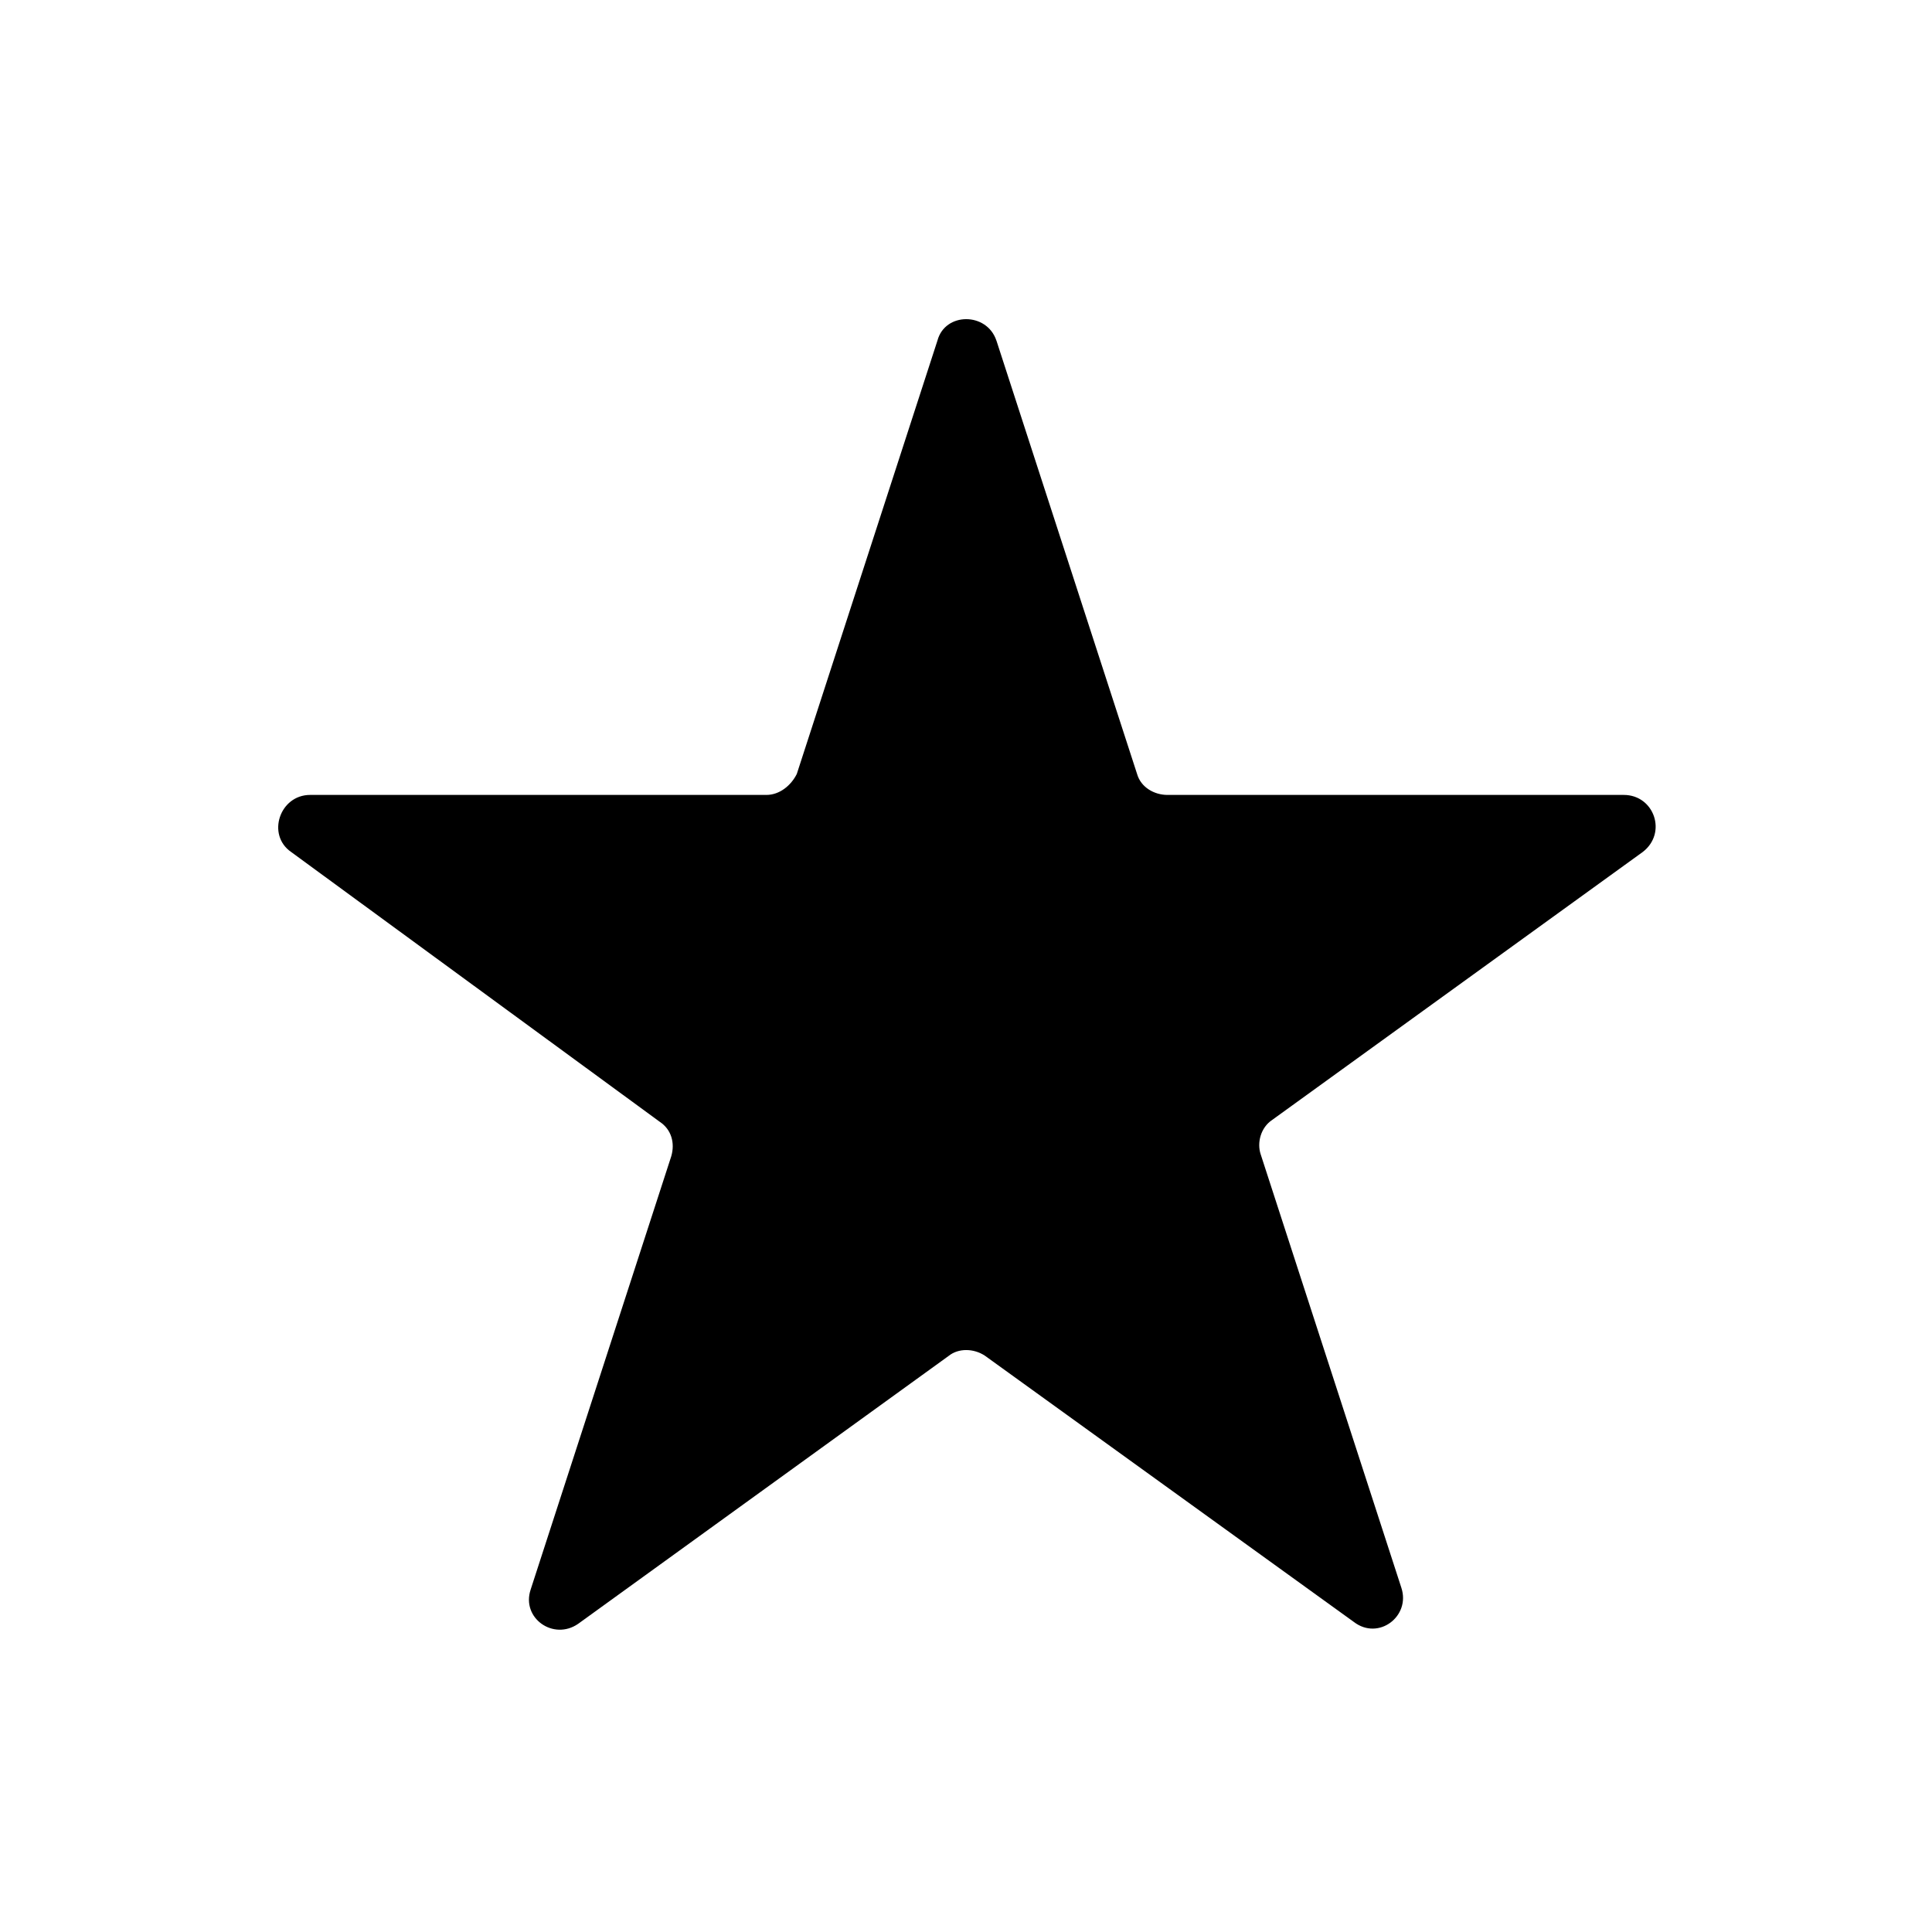
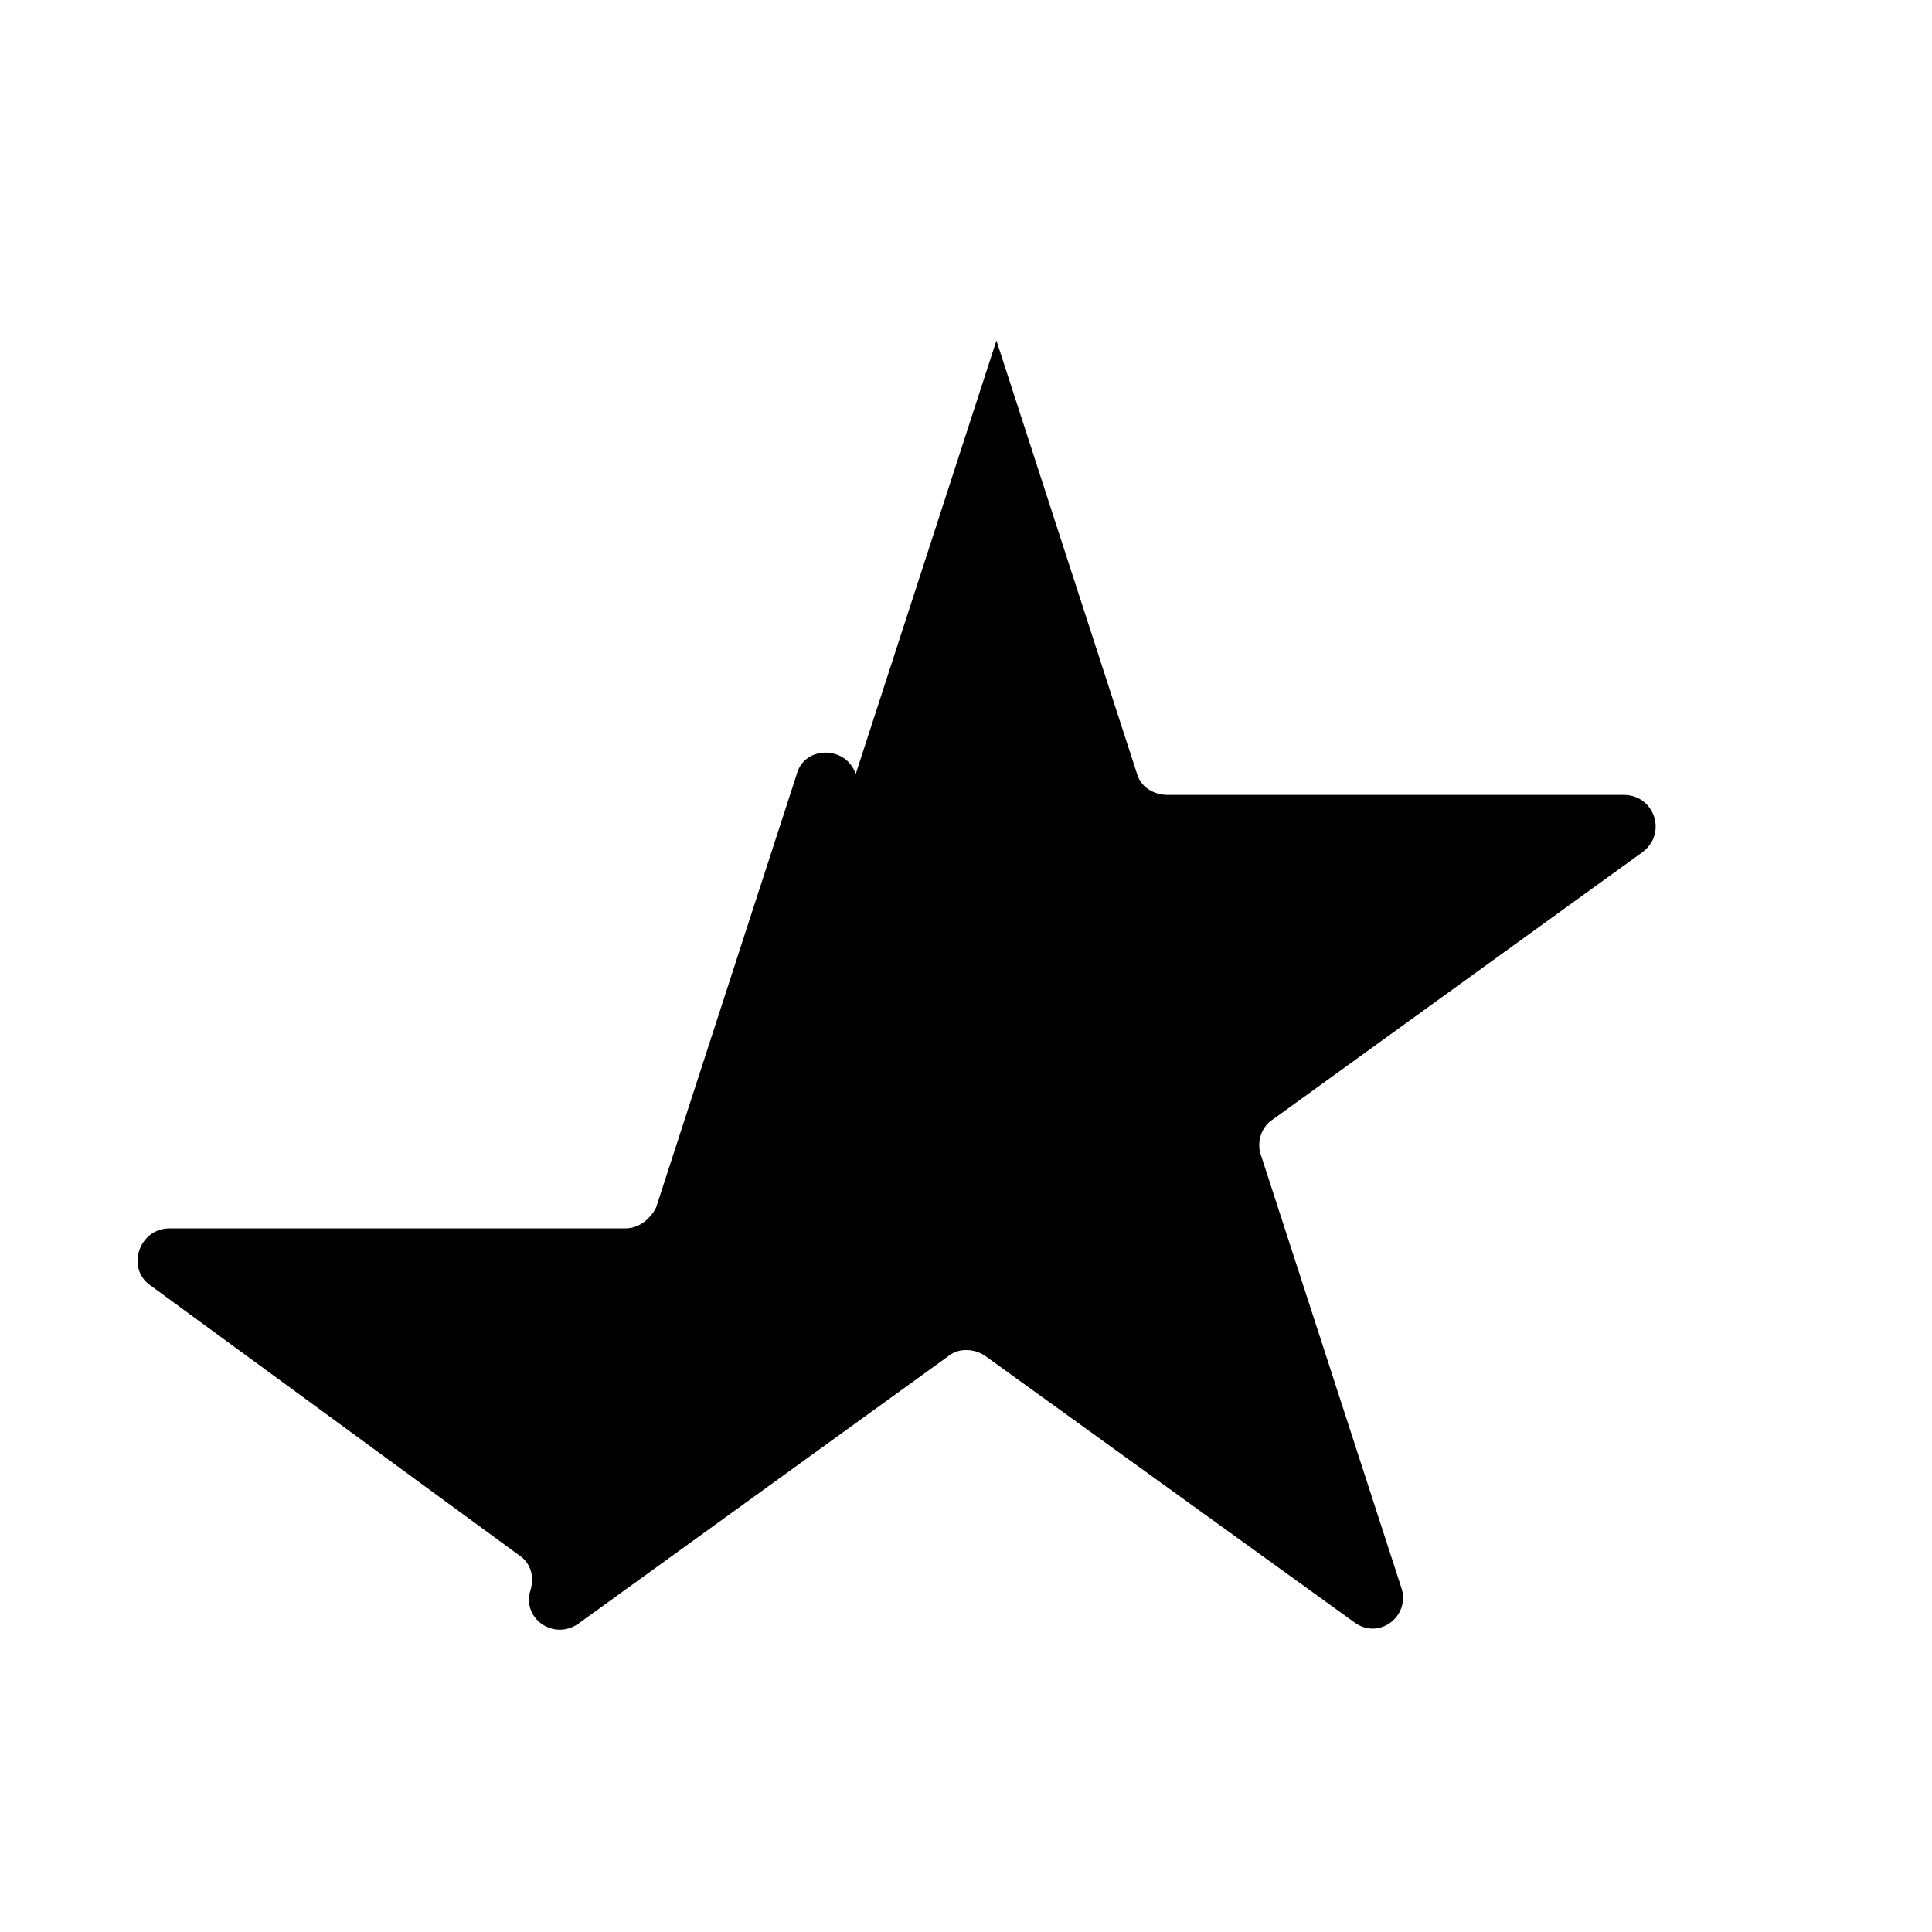
<svg xmlns="http://www.w3.org/2000/svg" fill="#000000" width="800px" height="800px" version="1.1" viewBox="144 144 512 512">
-   <path d="m408.06 234.25 37.281 114.87c1.008 3.527 4.535 5.543 8.062 5.543h120.91c8.062 0 11.586 10.078 5.039 15.113l-98.242 71.039c-3.023 2.016-4.031 6.047-3.023 9.07l37.281 114.87c2.519 7.559-6.047 14.105-12.594 9.07l-97.742-70.535c-3.023-2.016-7.055-2.016-9.574 0l-98.238 71.035c-6.551 4.535-15.113-1.512-12.594-9.07l37.277-114.87c1.008-3.527 0-7.055-3.023-9.07l-97.738-71.539c-6.551-4.535-3.023-15.113 5.039-15.113h120.91c3.527 0 6.551-2.519 8.062-5.543l37.281-114.87c2.016-7.559 13.098-7.559 15.617 0z" />
+   <path d="m408.06 234.25 37.281 114.87c1.008 3.527 4.535 5.543 8.062 5.543h120.91c8.062 0 11.586 10.078 5.039 15.113l-98.242 71.039c-3.023 2.016-4.031 6.047-3.023 9.07l37.281 114.87c2.519 7.559-6.047 14.105-12.594 9.07l-97.742-70.535c-3.023-2.016-7.055-2.016-9.574 0l-98.238 71.035c-6.551 4.535-15.113-1.512-12.594-9.07c1.008-3.527 0-7.055-3.023-9.07l-97.738-71.539c-6.551-4.535-3.023-15.113 5.039-15.113h120.91c3.527 0 6.551-2.519 8.062-5.543l37.281-114.87c2.016-7.559 13.098-7.559 15.617 0z" />
</svg>